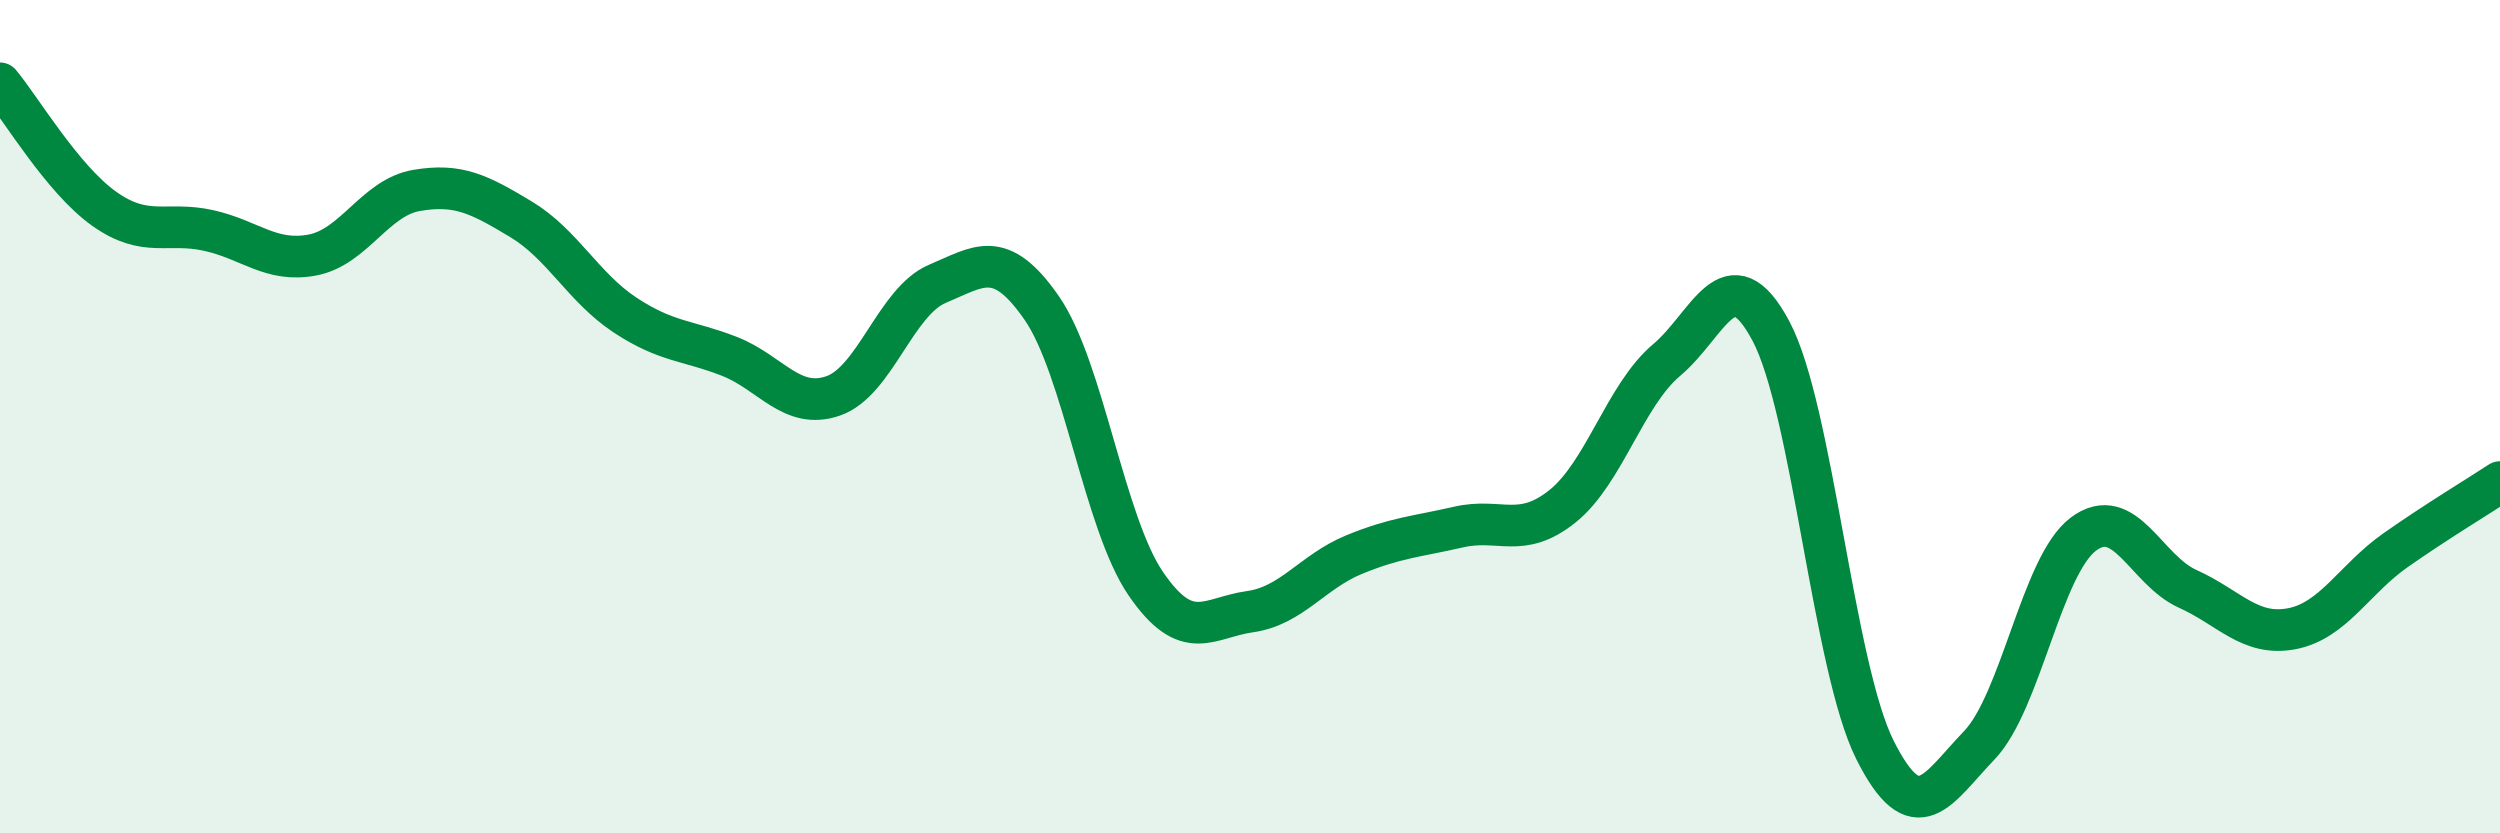
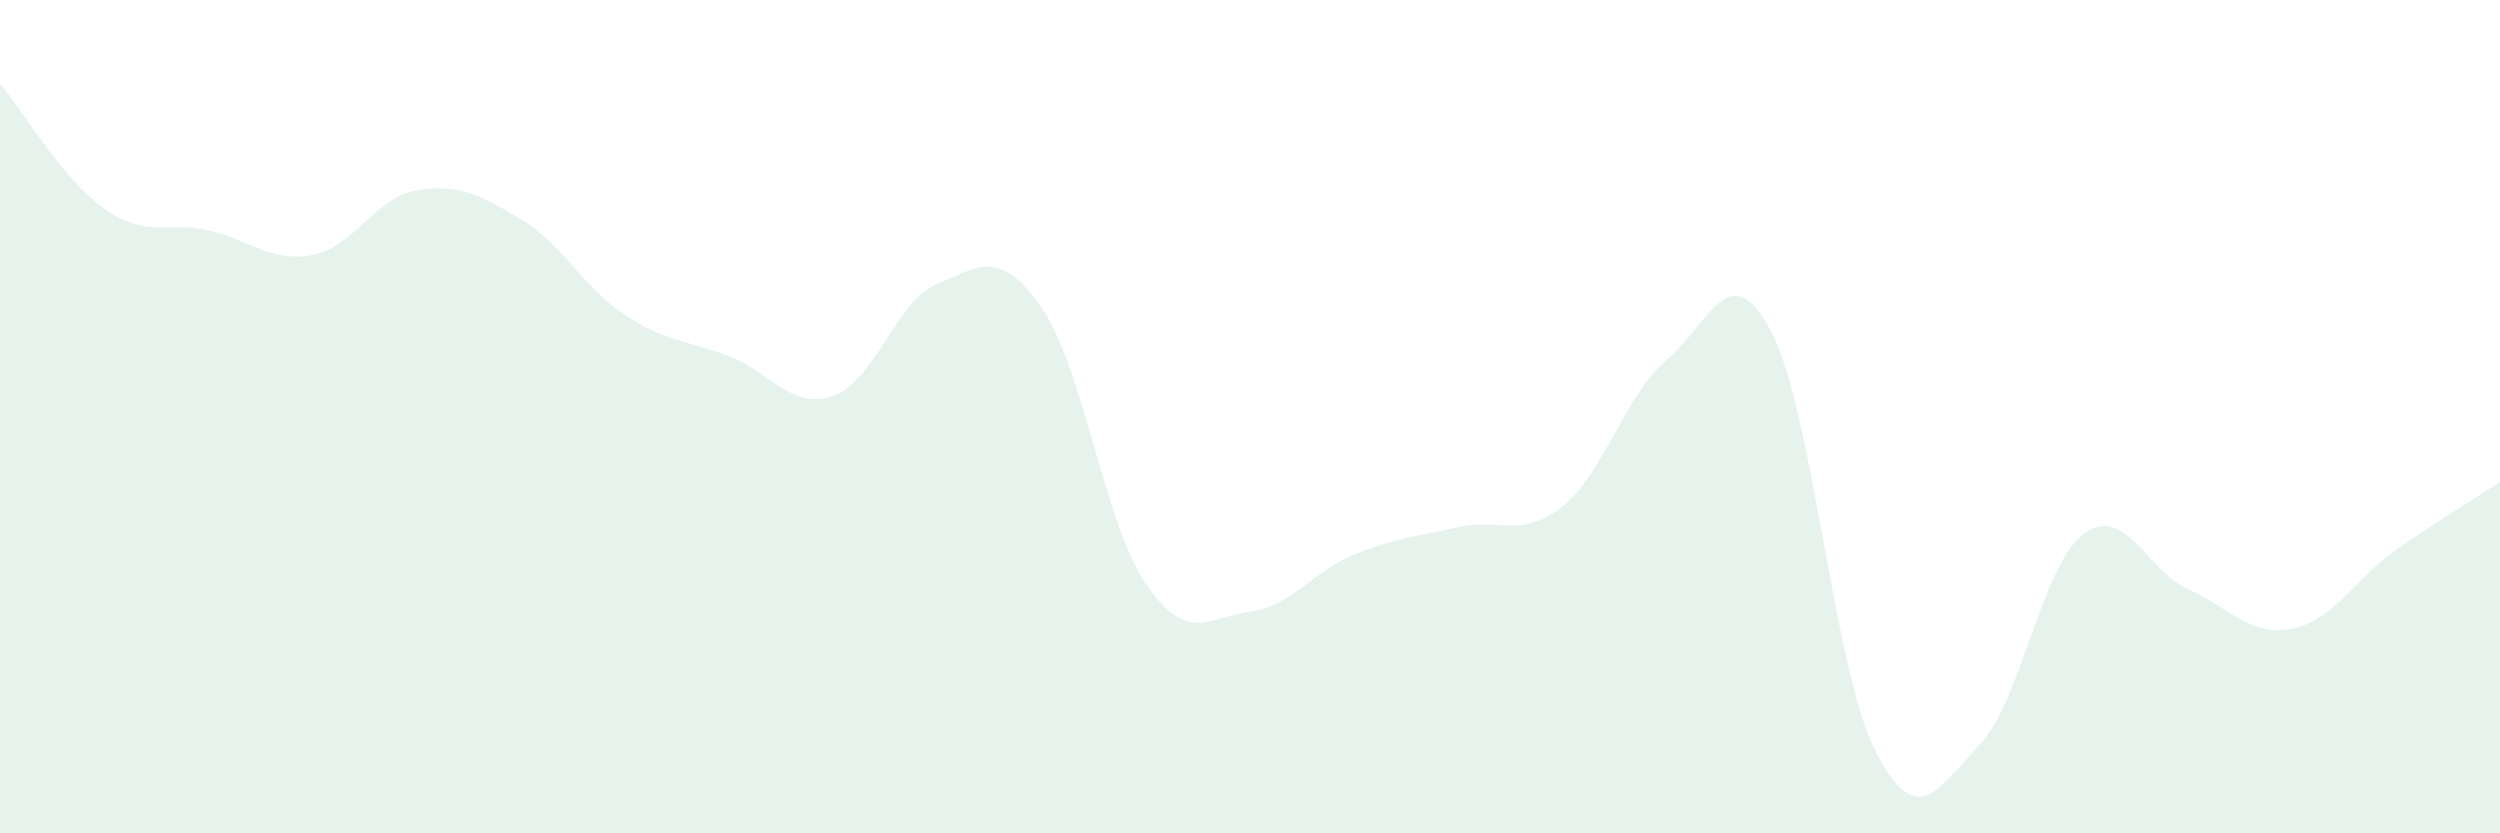
<svg xmlns="http://www.w3.org/2000/svg" width="60" height="20" viewBox="0 0 60 20">
  <path d="M 0,2 C 0.5,2.6 1.5,4.3 2.5,5.01 C 3.5,5.72 4,5.31 5,5.53 C 6,5.75 6.5,6.31 7.5,6.12 C 8.5,5.93 9,4.74 10,4.57 C 11,4.4 11.5,4.66 12.5,5.26 C 13.5,5.86 14,6.9 15,7.56 C 16,8.22 16.5,8.16 17.5,8.55 C 18.5,8.94 19,9.85 20,9.5 C 21,9.15 21.5,7.23 22.5,6.81 C 23.5,6.39 24,5.95 25,7.39 C 26,8.83 26.5,12.55 27.5,14.01 C 28.5,15.47 29,14.82 30,14.68 C 31,14.54 31.5,13.72 32.5,13.31 C 33.5,12.9 34,12.88 35,12.65 C 36,12.42 36.5,12.95 37.5,12.15 C 38.5,11.35 39,9.48 40,8.64 C 41,7.8 41.5,6.07 42.5,7.94 C 43.5,9.81 44,16.01 45,18 C 46,19.99 46.5,18.93 47.5,17.89 C 48.5,16.85 49,13.57 50,12.82 C 51,12.07 51.5,13.68 52.5,14.13 C 53.5,14.58 54,15.28 55,15.09 C 56,14.9 56.5,13.9 57.5,13.2 C 58.5,12.5 59.5,11.9 60,11.57L60 20L0 20Z" fill="#008740" opacity="0.1" stroke-linecap="round" stroke-linejoin="round" />
-   <path d="M 0,2 C 0.5,2.6 1.5,4.3 2.5,5.01 C 3.5,5.72 4,5.31 5,5.53 C 6,5.75 6.5,6.31 7.5,6.12 C 8.5,5.93 9,4.74 10,4.57 C 11,4.4 11.5,4.66 12.5,5.26 C 13.5,5.86 14,6.9 15,7.56 C 16,8.22 16.5,8.16 17.5,8.55 C 18.5,8.94 19,9.85 20,9.5 C 21,9.15 21.5,7.23 22.5,6.81 C 23.5,6.39 24,5.95 25,7.39 C 26,8.83 26.5,12.55 27.5,14.01 C 28.5,15.47 29,14.82 30,14.68 C 31,14.54 31.5,13.72 32.5,13.31 C 33.5,12.9 34,12.88 35,12.65 C 36,12.42 36.5,12.95 37.5,12.15 C 38.5,11.35 39,9.48 40,8.64 C 41,7.8 41.5,6.07 42.5,7.94 C 43.5,9.81 44,16.01 45,18 C 46,19.99 46.5,18.93 47.5,17.89 C 48.5,16.85 49,13.57 50,12.82 C 51,12.07 51.5,13.68 52.5,14.13 C 53.5,14.58 54,15.28 55,15.09 C 56,14.9 56.5,13.9 57.5,13.2 C 58.5,12.5 59.5,11.9 60,11.57" stroke="#008740" stroke-width="1" fill="none" stroke-linecap="round" stroke-linejoin="round" />
</svg>